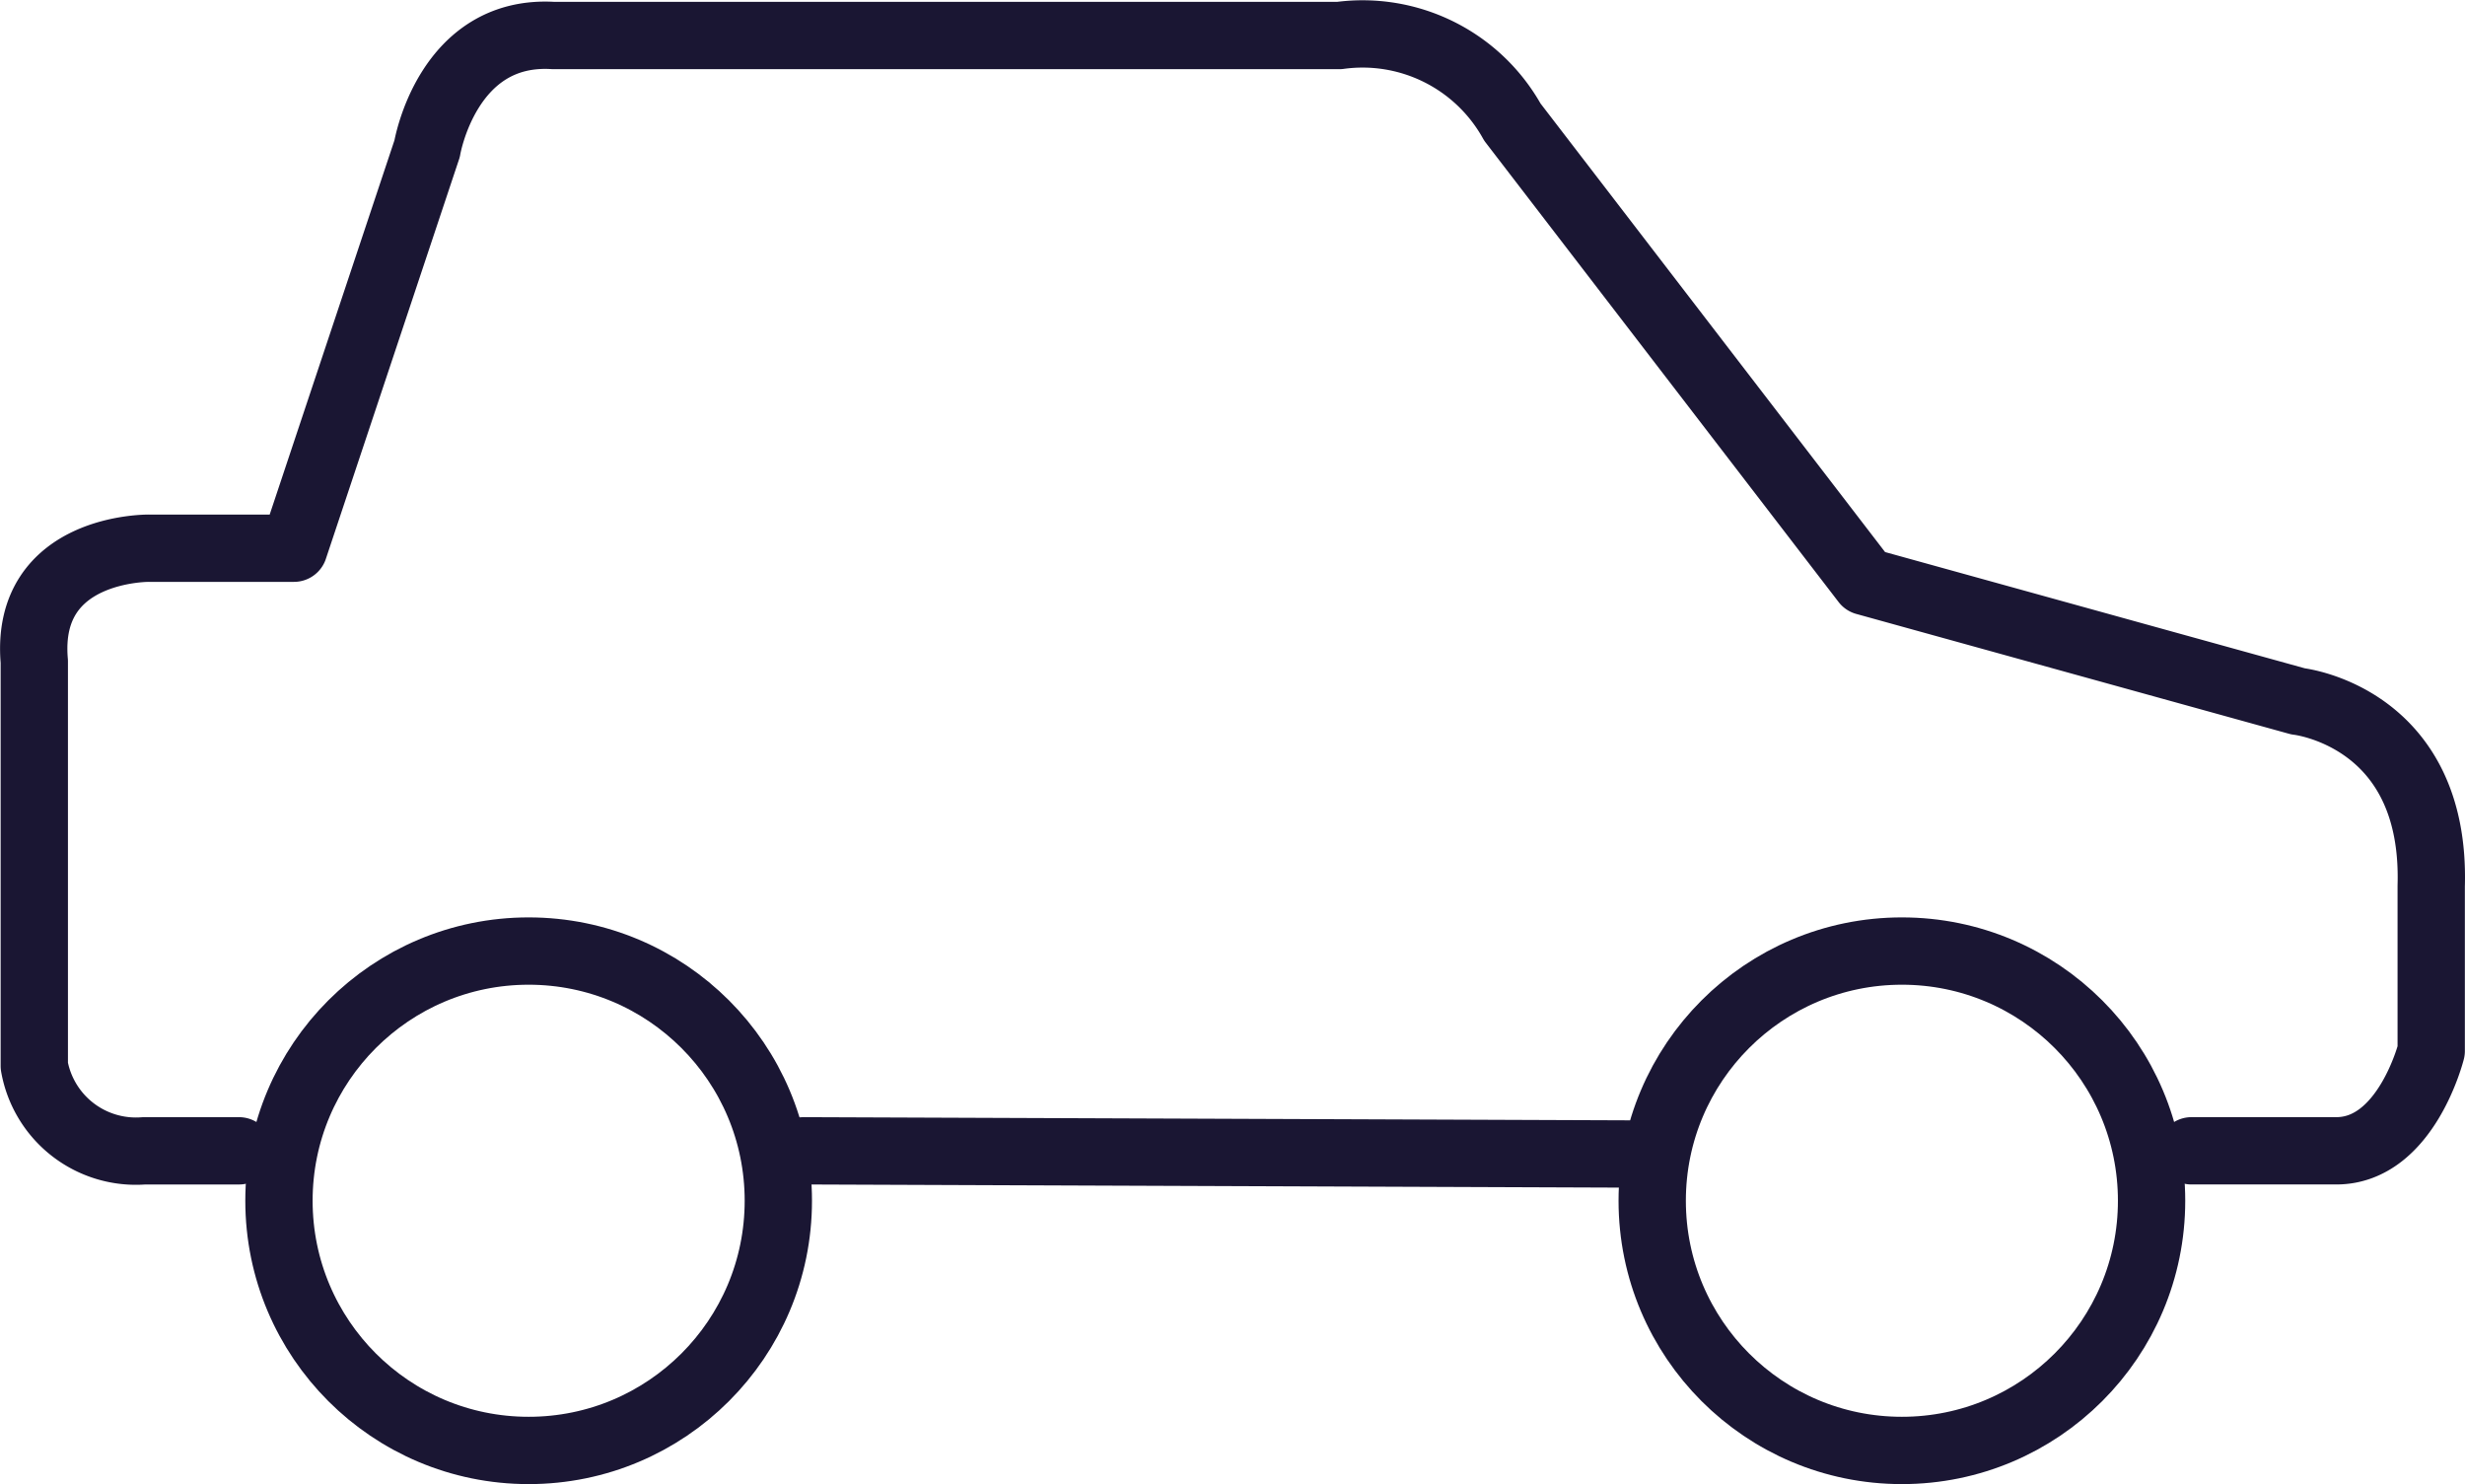
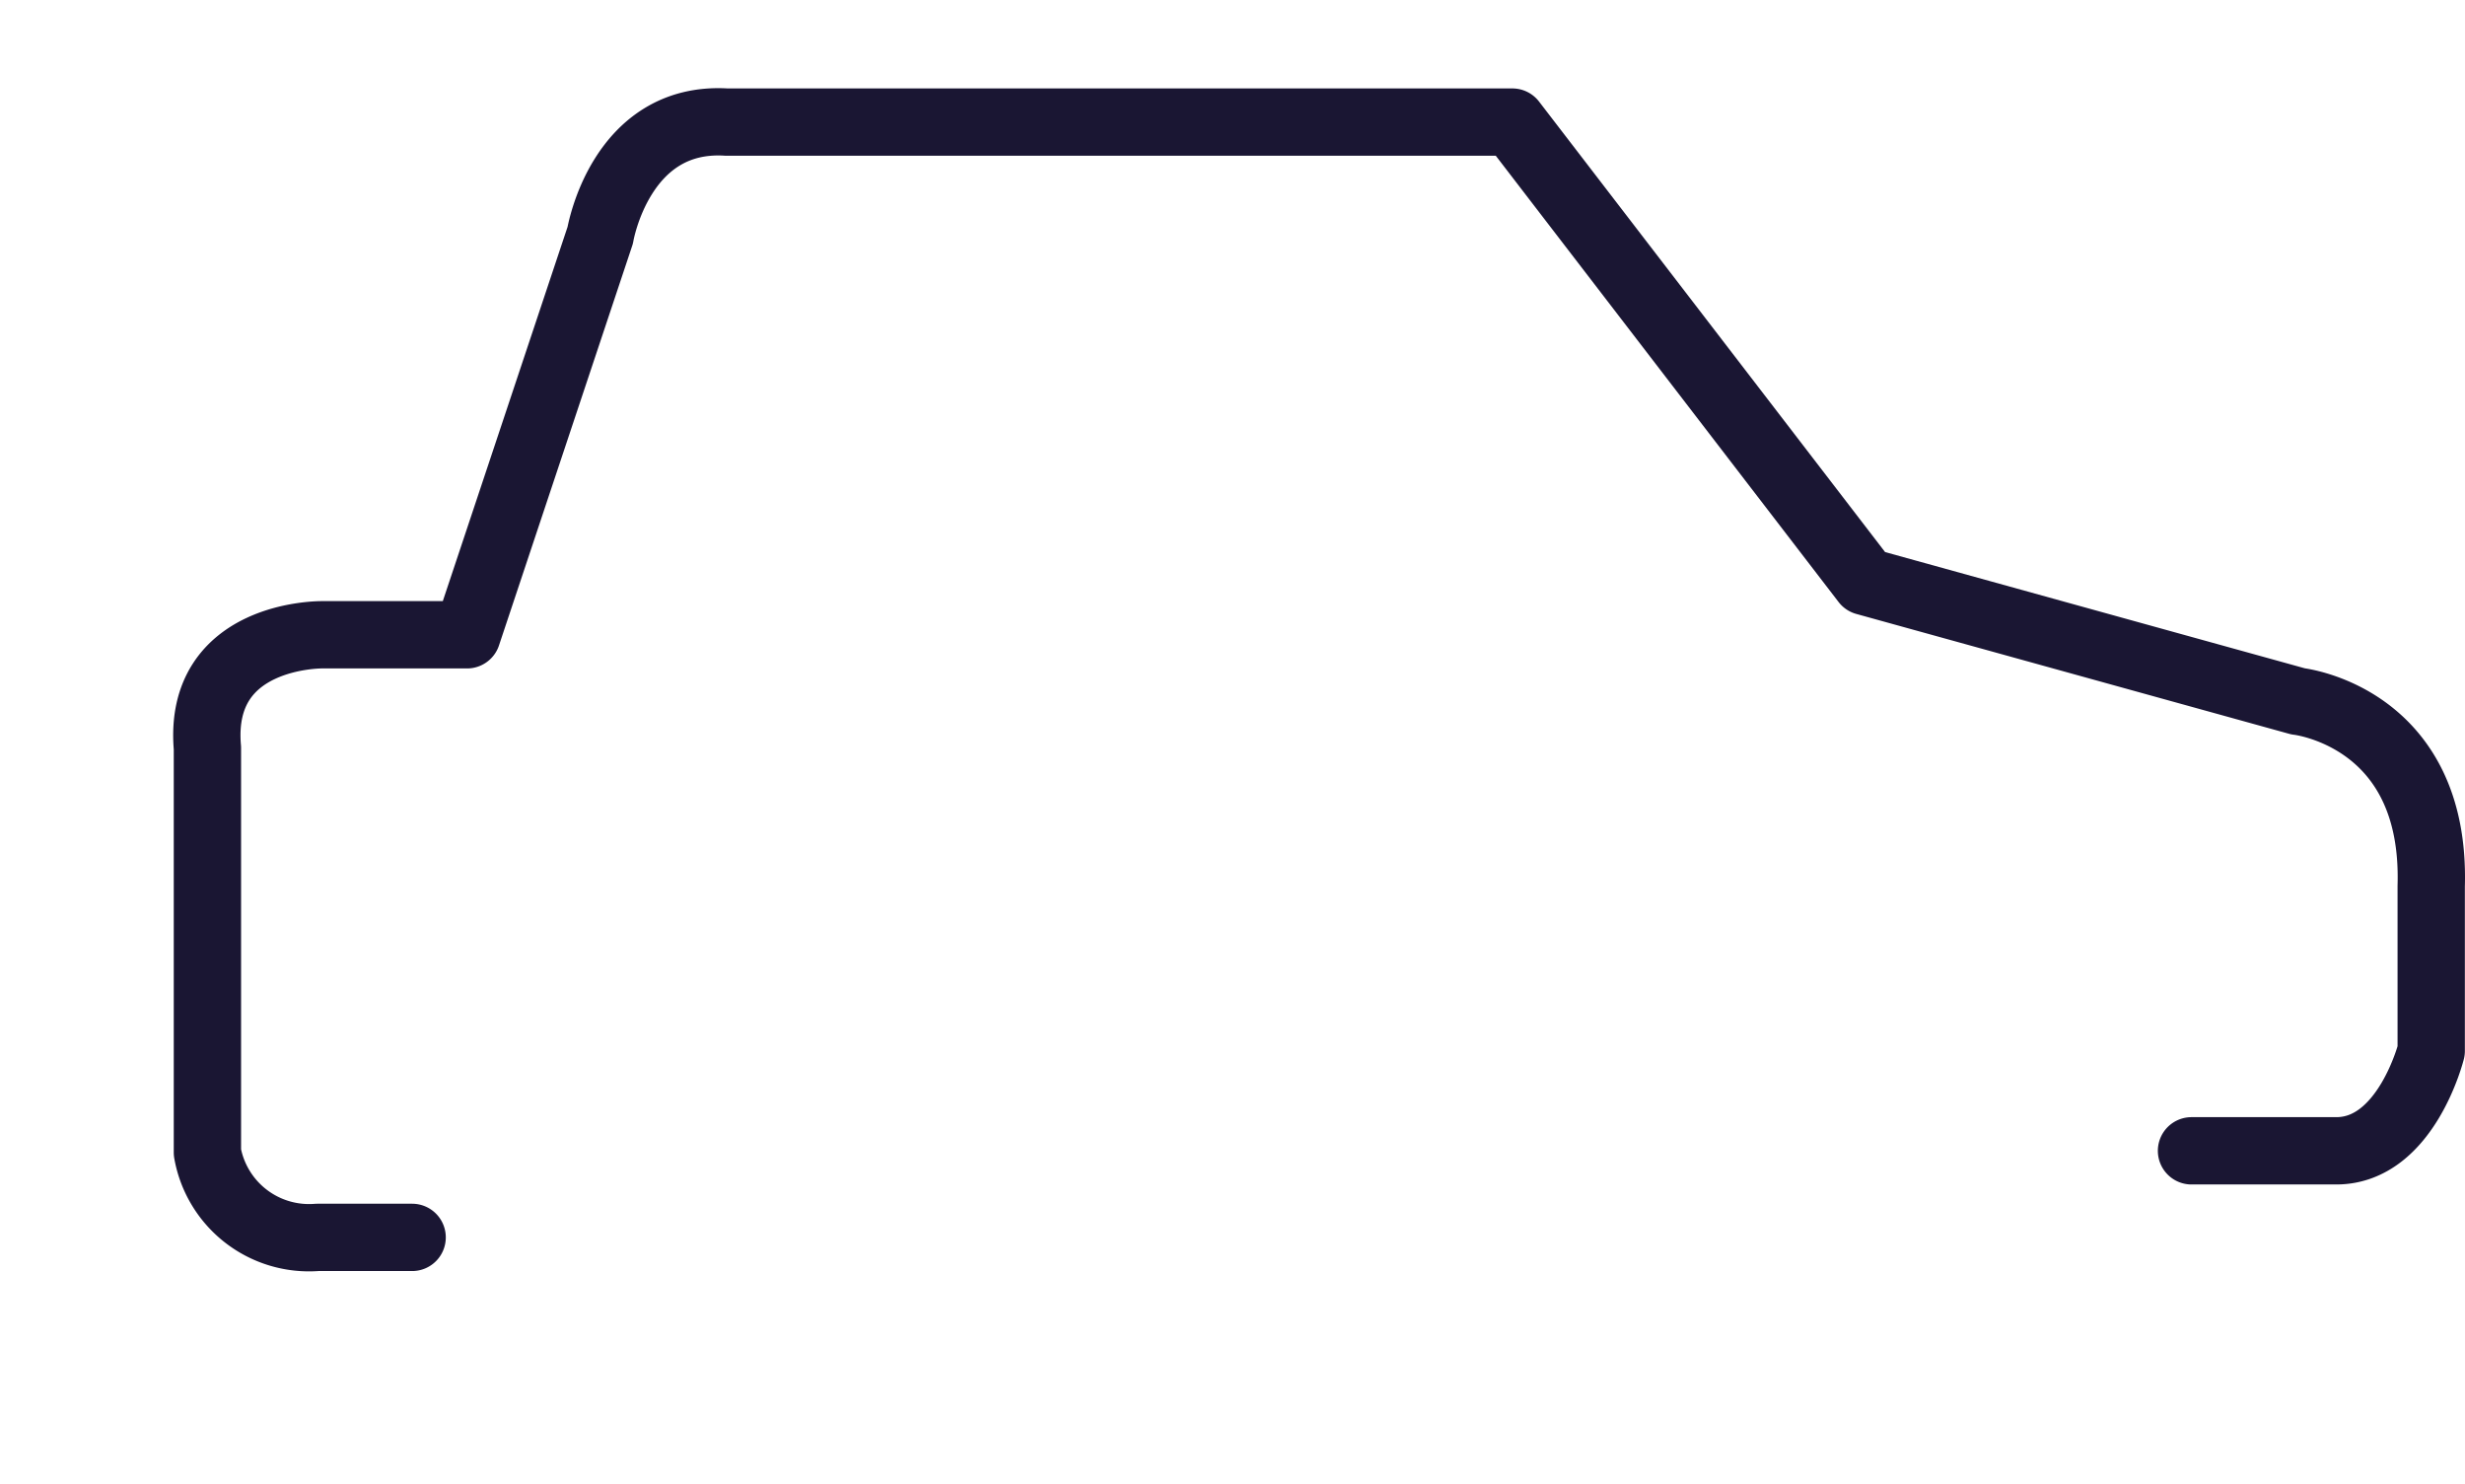
<svg xmlns="http://www.w3.org/2000/svg" width="146.488" height="88.191" viewBox="0 0 146.488 88.191">
  <g transform="translate(2.004 0.023)">
    <g transform="translate(0 2)">
-       <path d="M3596.149,1991.084h8.605c4.155,0,5.64-5.936,5.64-5.936v-9.793c.3-10.09-7.914-10.98-7.914-10.98l-25.719-7.122-20.971-27.3a10.184,10.184,0,0,0-10.288-5.144h-46.688c-6.331-.4-7.518,6.726-7.518,6.726l-7.914,23.74h-8.605s-7.419-.1-6.825,6.728v24.037a6.133,6.133,0,0,0,6.528,5.045h5.638" transform="translate(-3467.918 -1924.721)" fill="none" stroke="#1a1633" stroke-linecap="round" stroke-linejoin="round" stroke-width="4" />
-       <line x2="49.054" y2="0.189" transform="translate(45.733 66.363)" fill="none" stroke="#1a1633" stroke-linecap="round" stroke-linejoin="round" stroke-width="4" />
-       <ellipse cx="14.838" cy="14.838" rx="14.838" ry="14.838" transform="translate(14.574 54.493)" fill="none" stroke="#1a1633" stroke-linecap="round" stroke-linejoin="round" stroke-width="4" />
-       <ellipse cx="14.838" cy="14.838" rx="14.838" ry="14.838" transform="translate(96.182 54.493)" fill="none" stroke="#1a1633" stroke-linecap="round" stroke-linejoin="round" stroke-width="4" />
+       <path d="M3596.149,1991.084h8.605c4.155,0,5.64-5.936,5.64-5.936v-9.793c.3-10.09-7.914-10.98-7.914-10.98l-25.719-7.122-20.971-27.3h-46.688c-6.331-.4-7.518,6.726-7.518,6.726l-7.914,23.74h-8.605s-7.419-.1-6.825,6.728v24.037a6.133,6.133,0,0,0,6.528,5.045h5.638" transform="translate(-3467.918 -1924.721)" fill="none" stroke="#1a1633" stroke-linecap="round" stroke-linejoin="round" stroke-width="4" />
    </g>
  </g>
</svg>